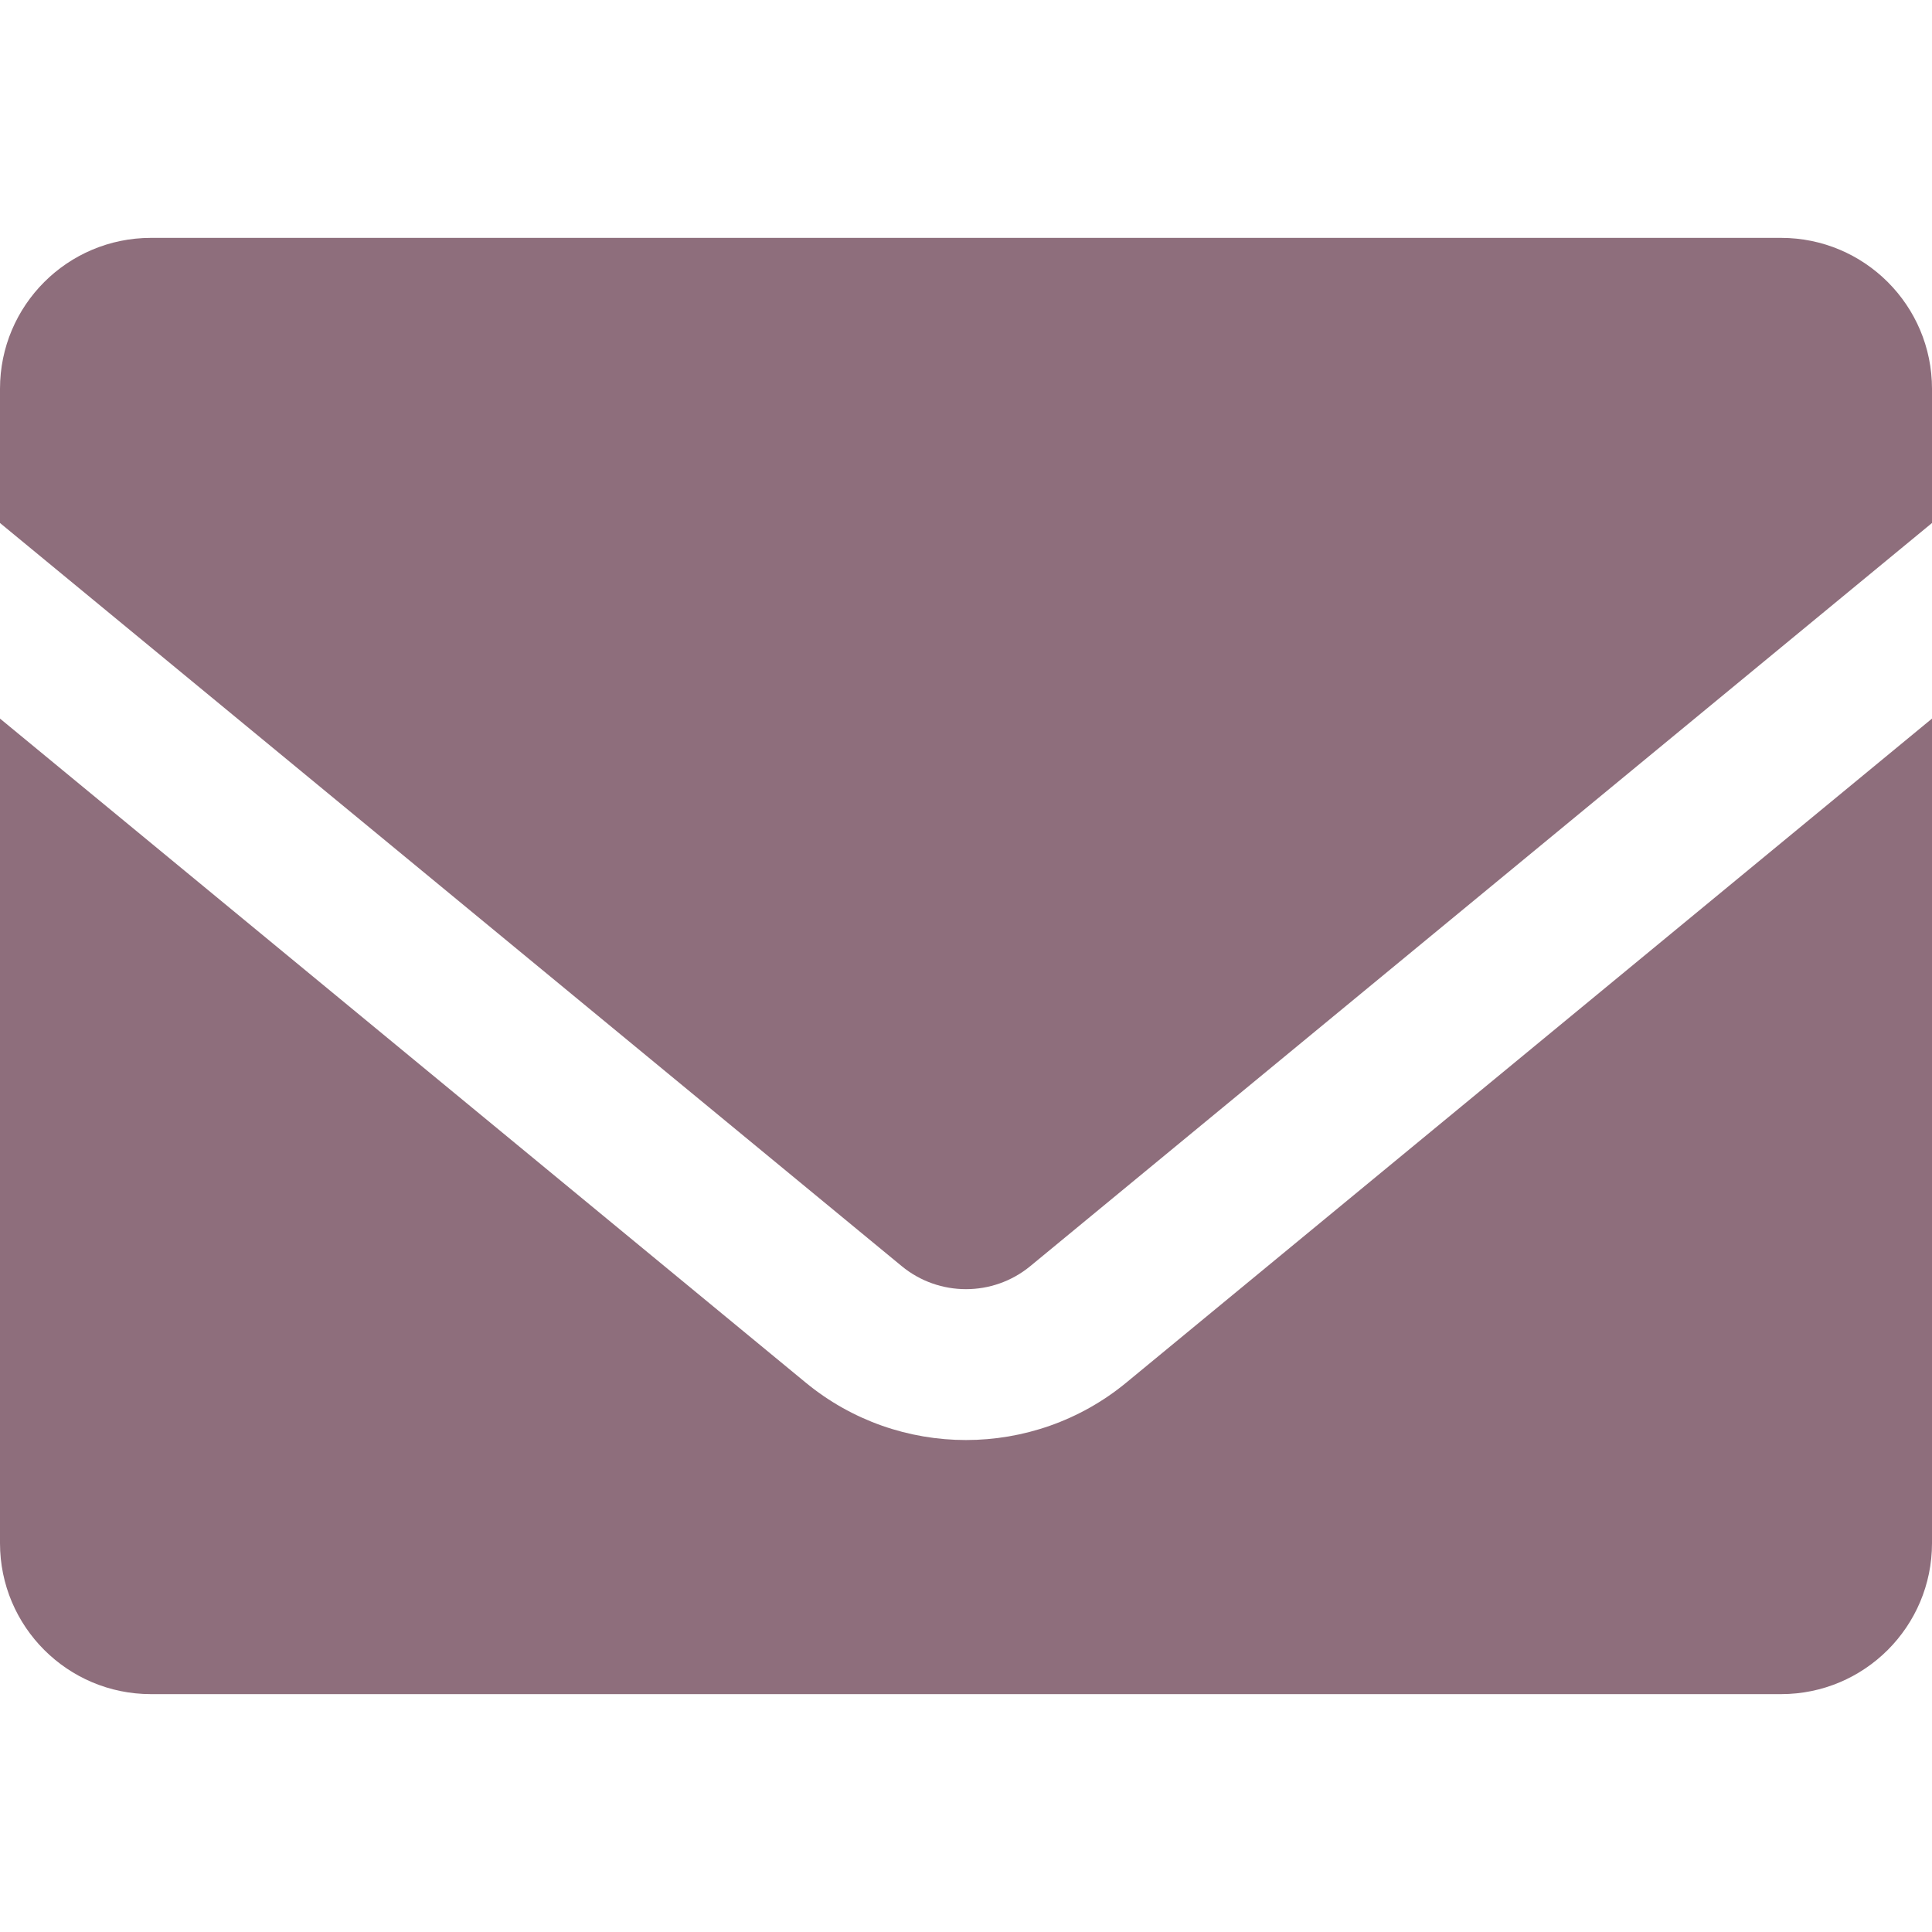
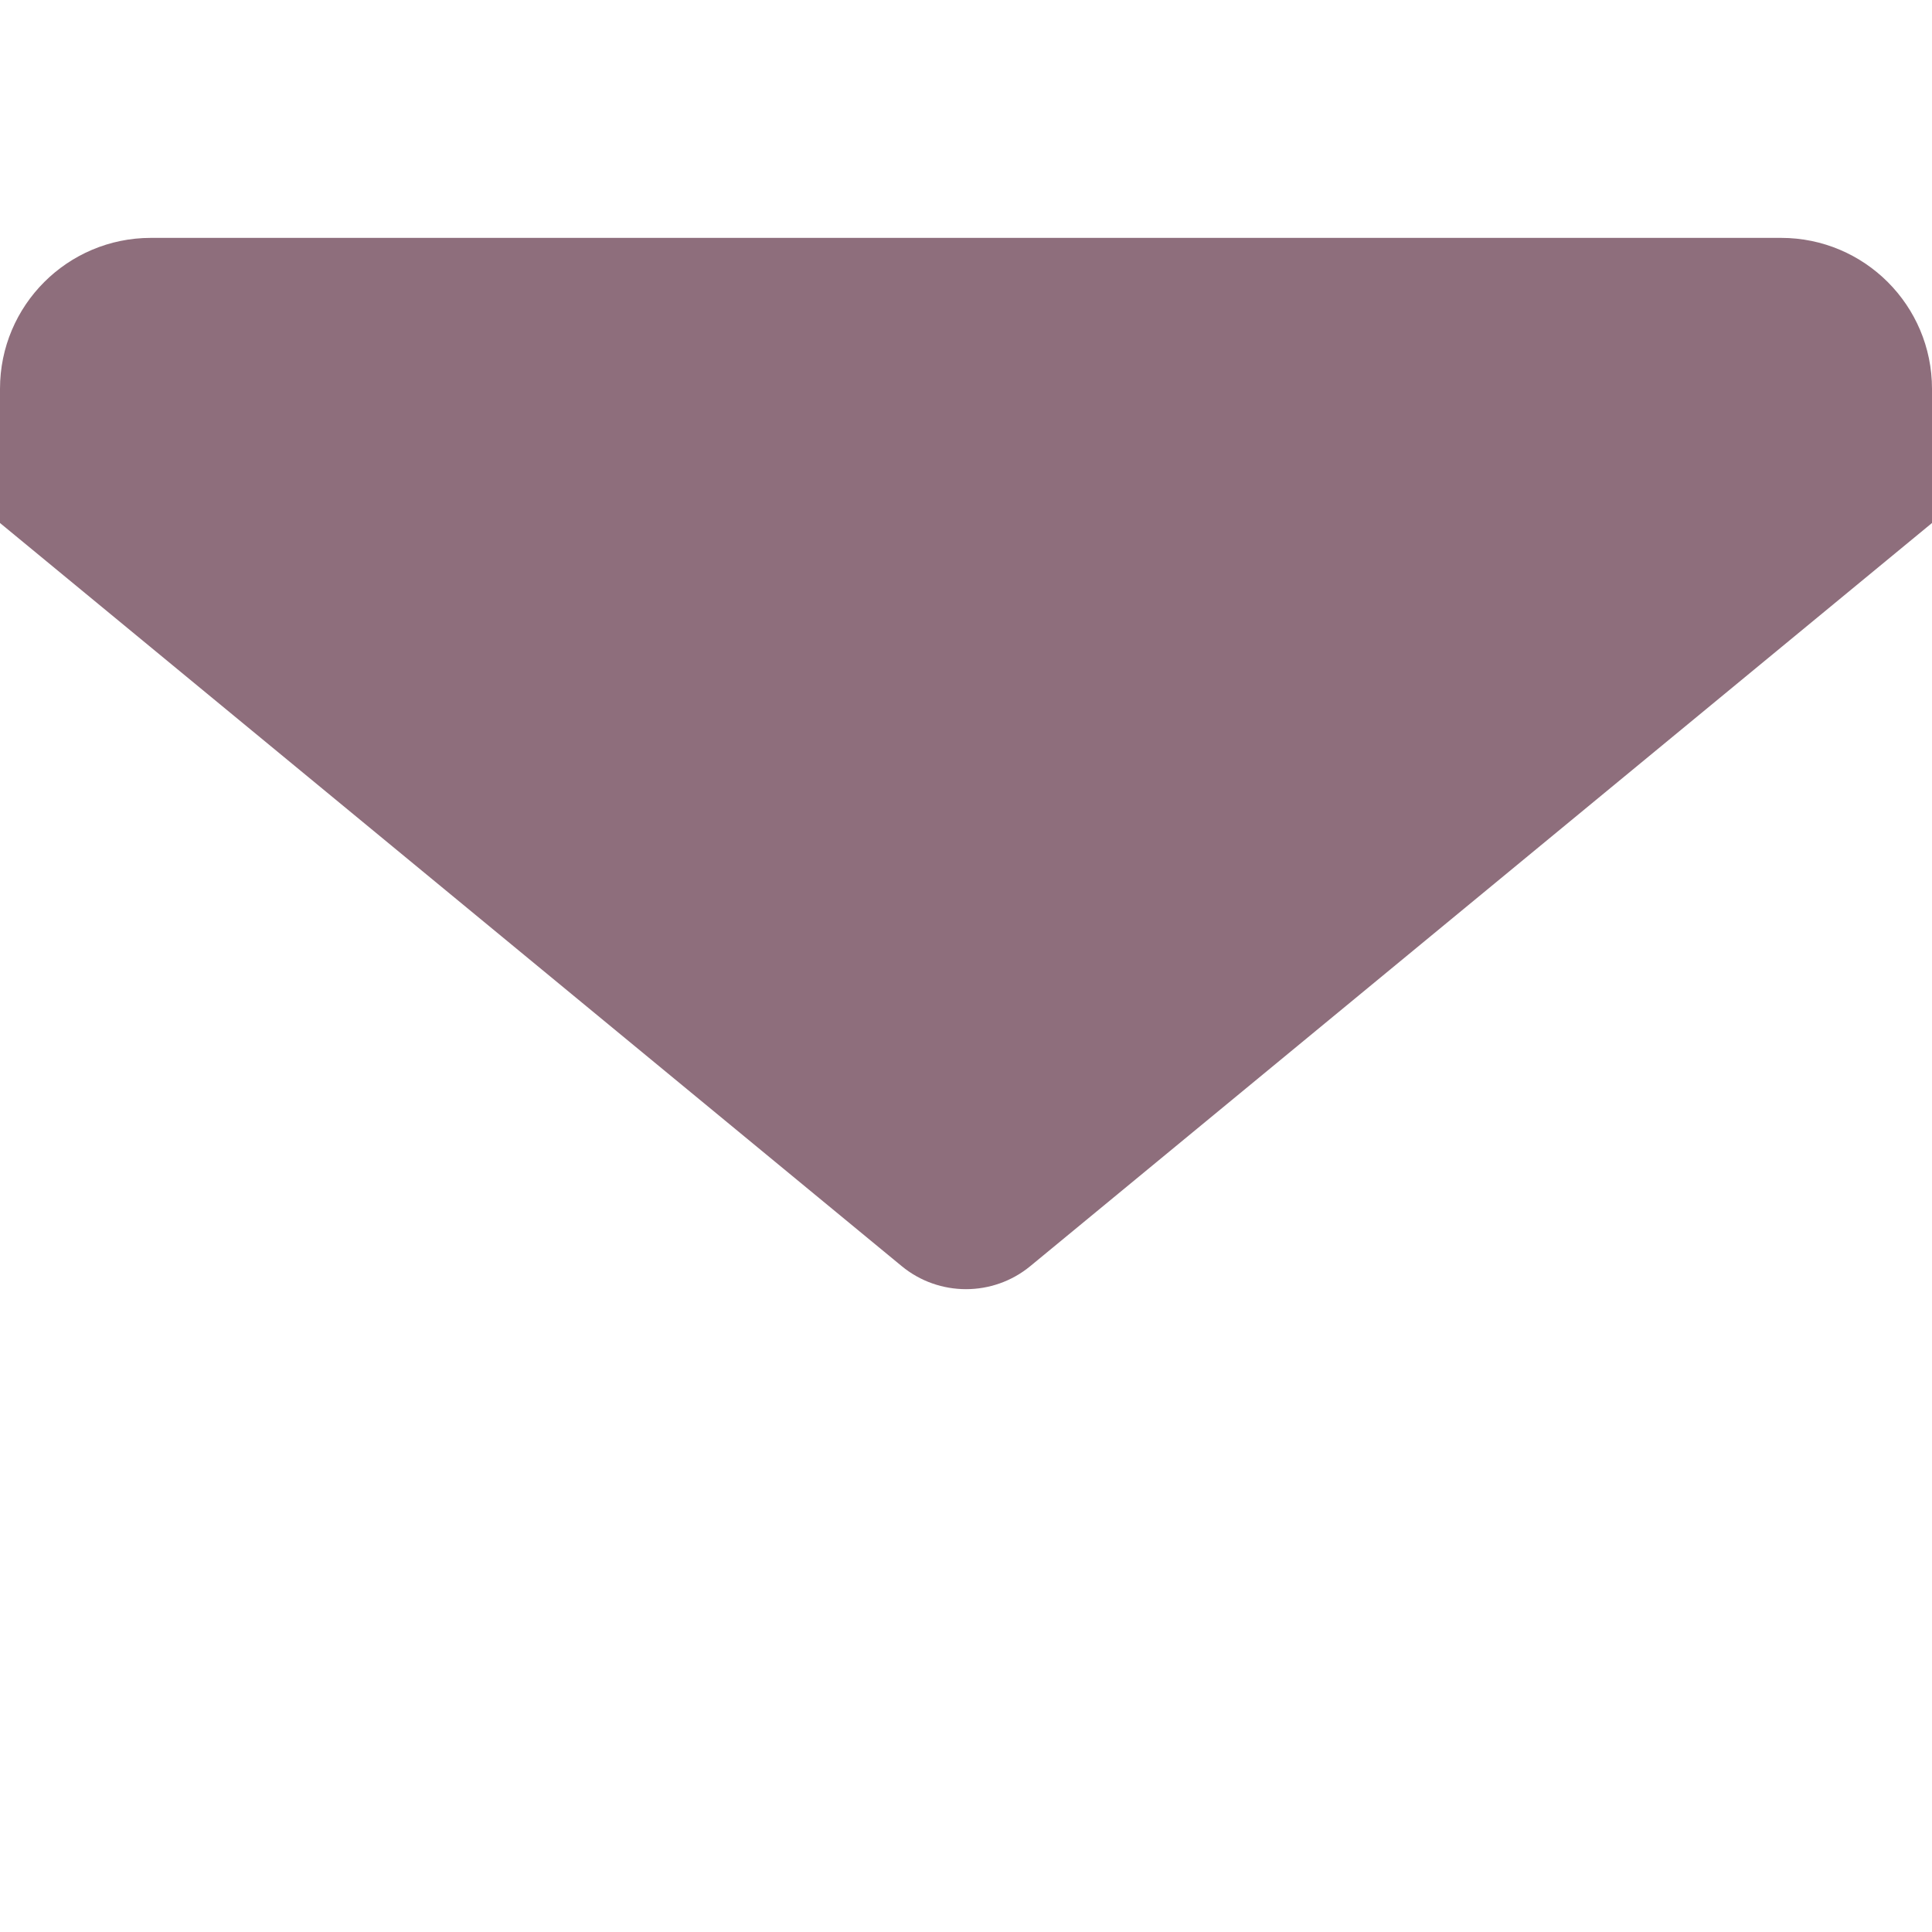
<svg xmlns="http://www.w3.org/2000/svg" width="512" height="512" viewBox="0 0 512 512" fill="none">
  <path d="M273.031 335.544L512 138.599V103.039C512 80.948 494.091 63.039 472 63.039H40C17.909 63.039 0 80.948 0 103.039V138.599L238.968 335.543C248.837 343.677 263.163 343.676 273.031 335.544Z" fill="#8E6E7C" />
-   <path d="M256 381.623C240.915 381.623 225.835 376.554 213.528 366.411L0 190.433V408.961C0 431.052 17.909 448.961 40 448.961H472C494.091 448.961 512 431.052 512 408.961V190.433L298.471 366.412C286.168 376.551 271.082 381.623 256 381.623Z" fill="#8E6E7C" />
</svg>